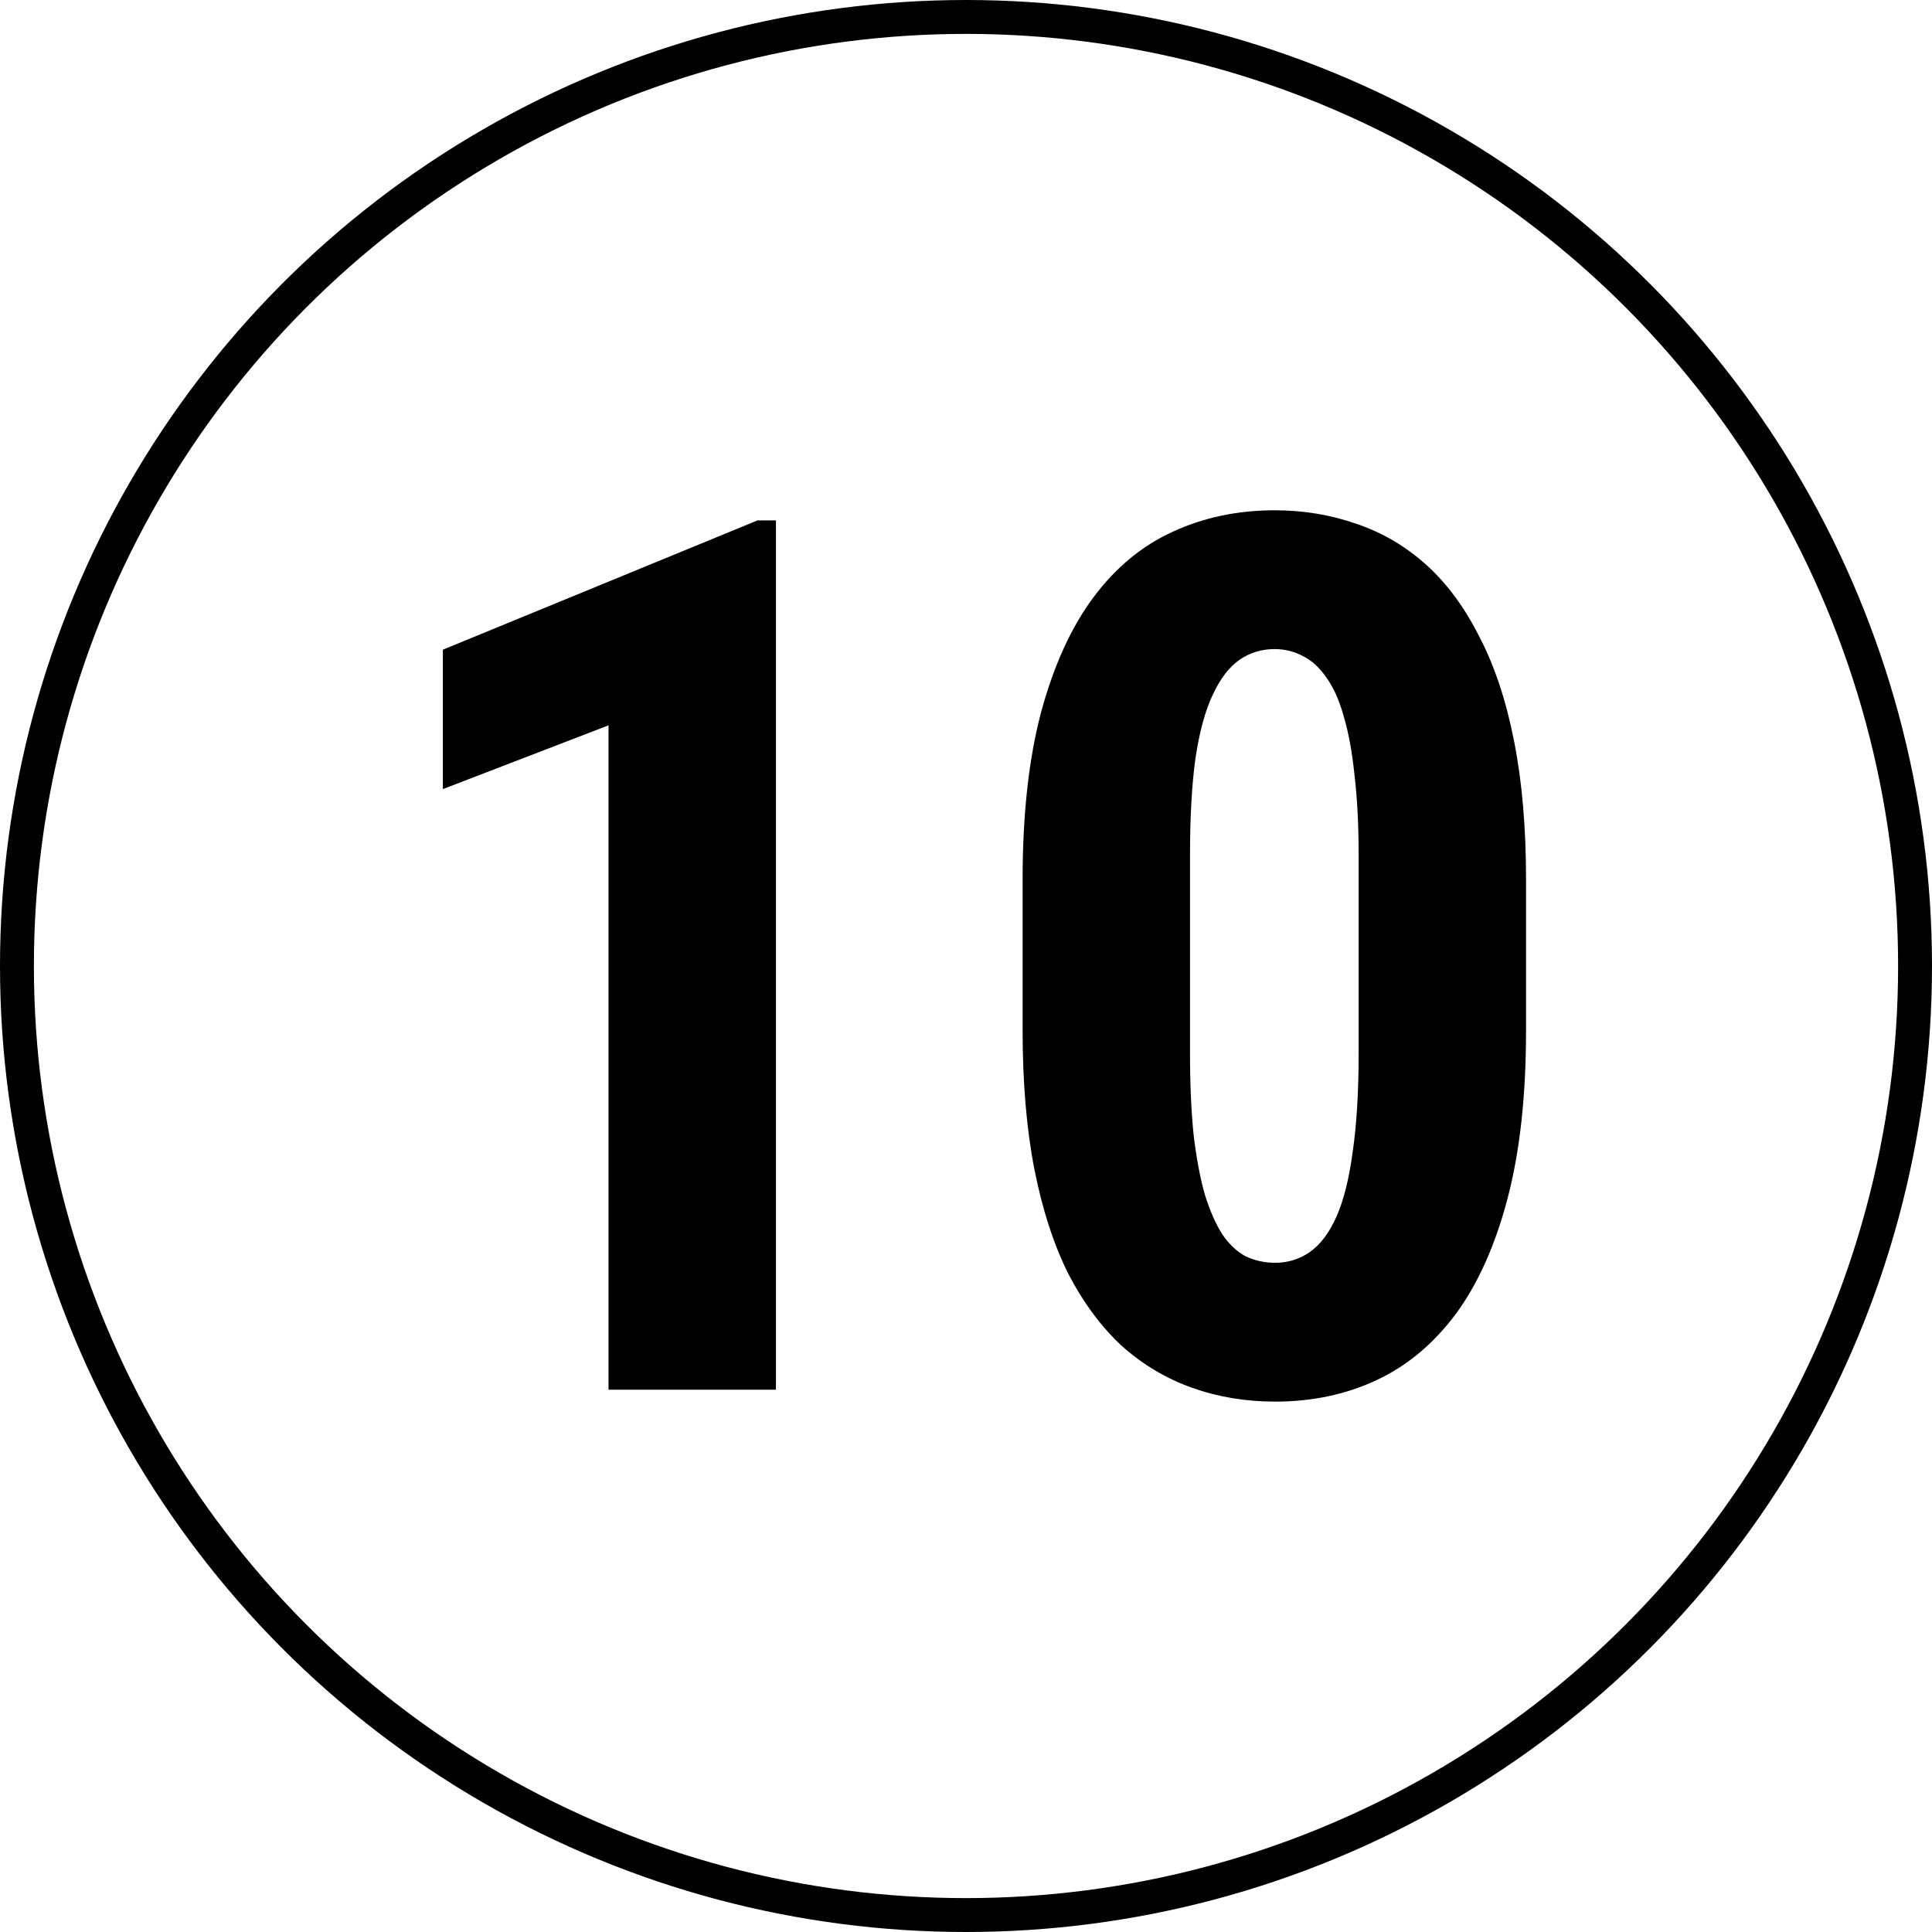
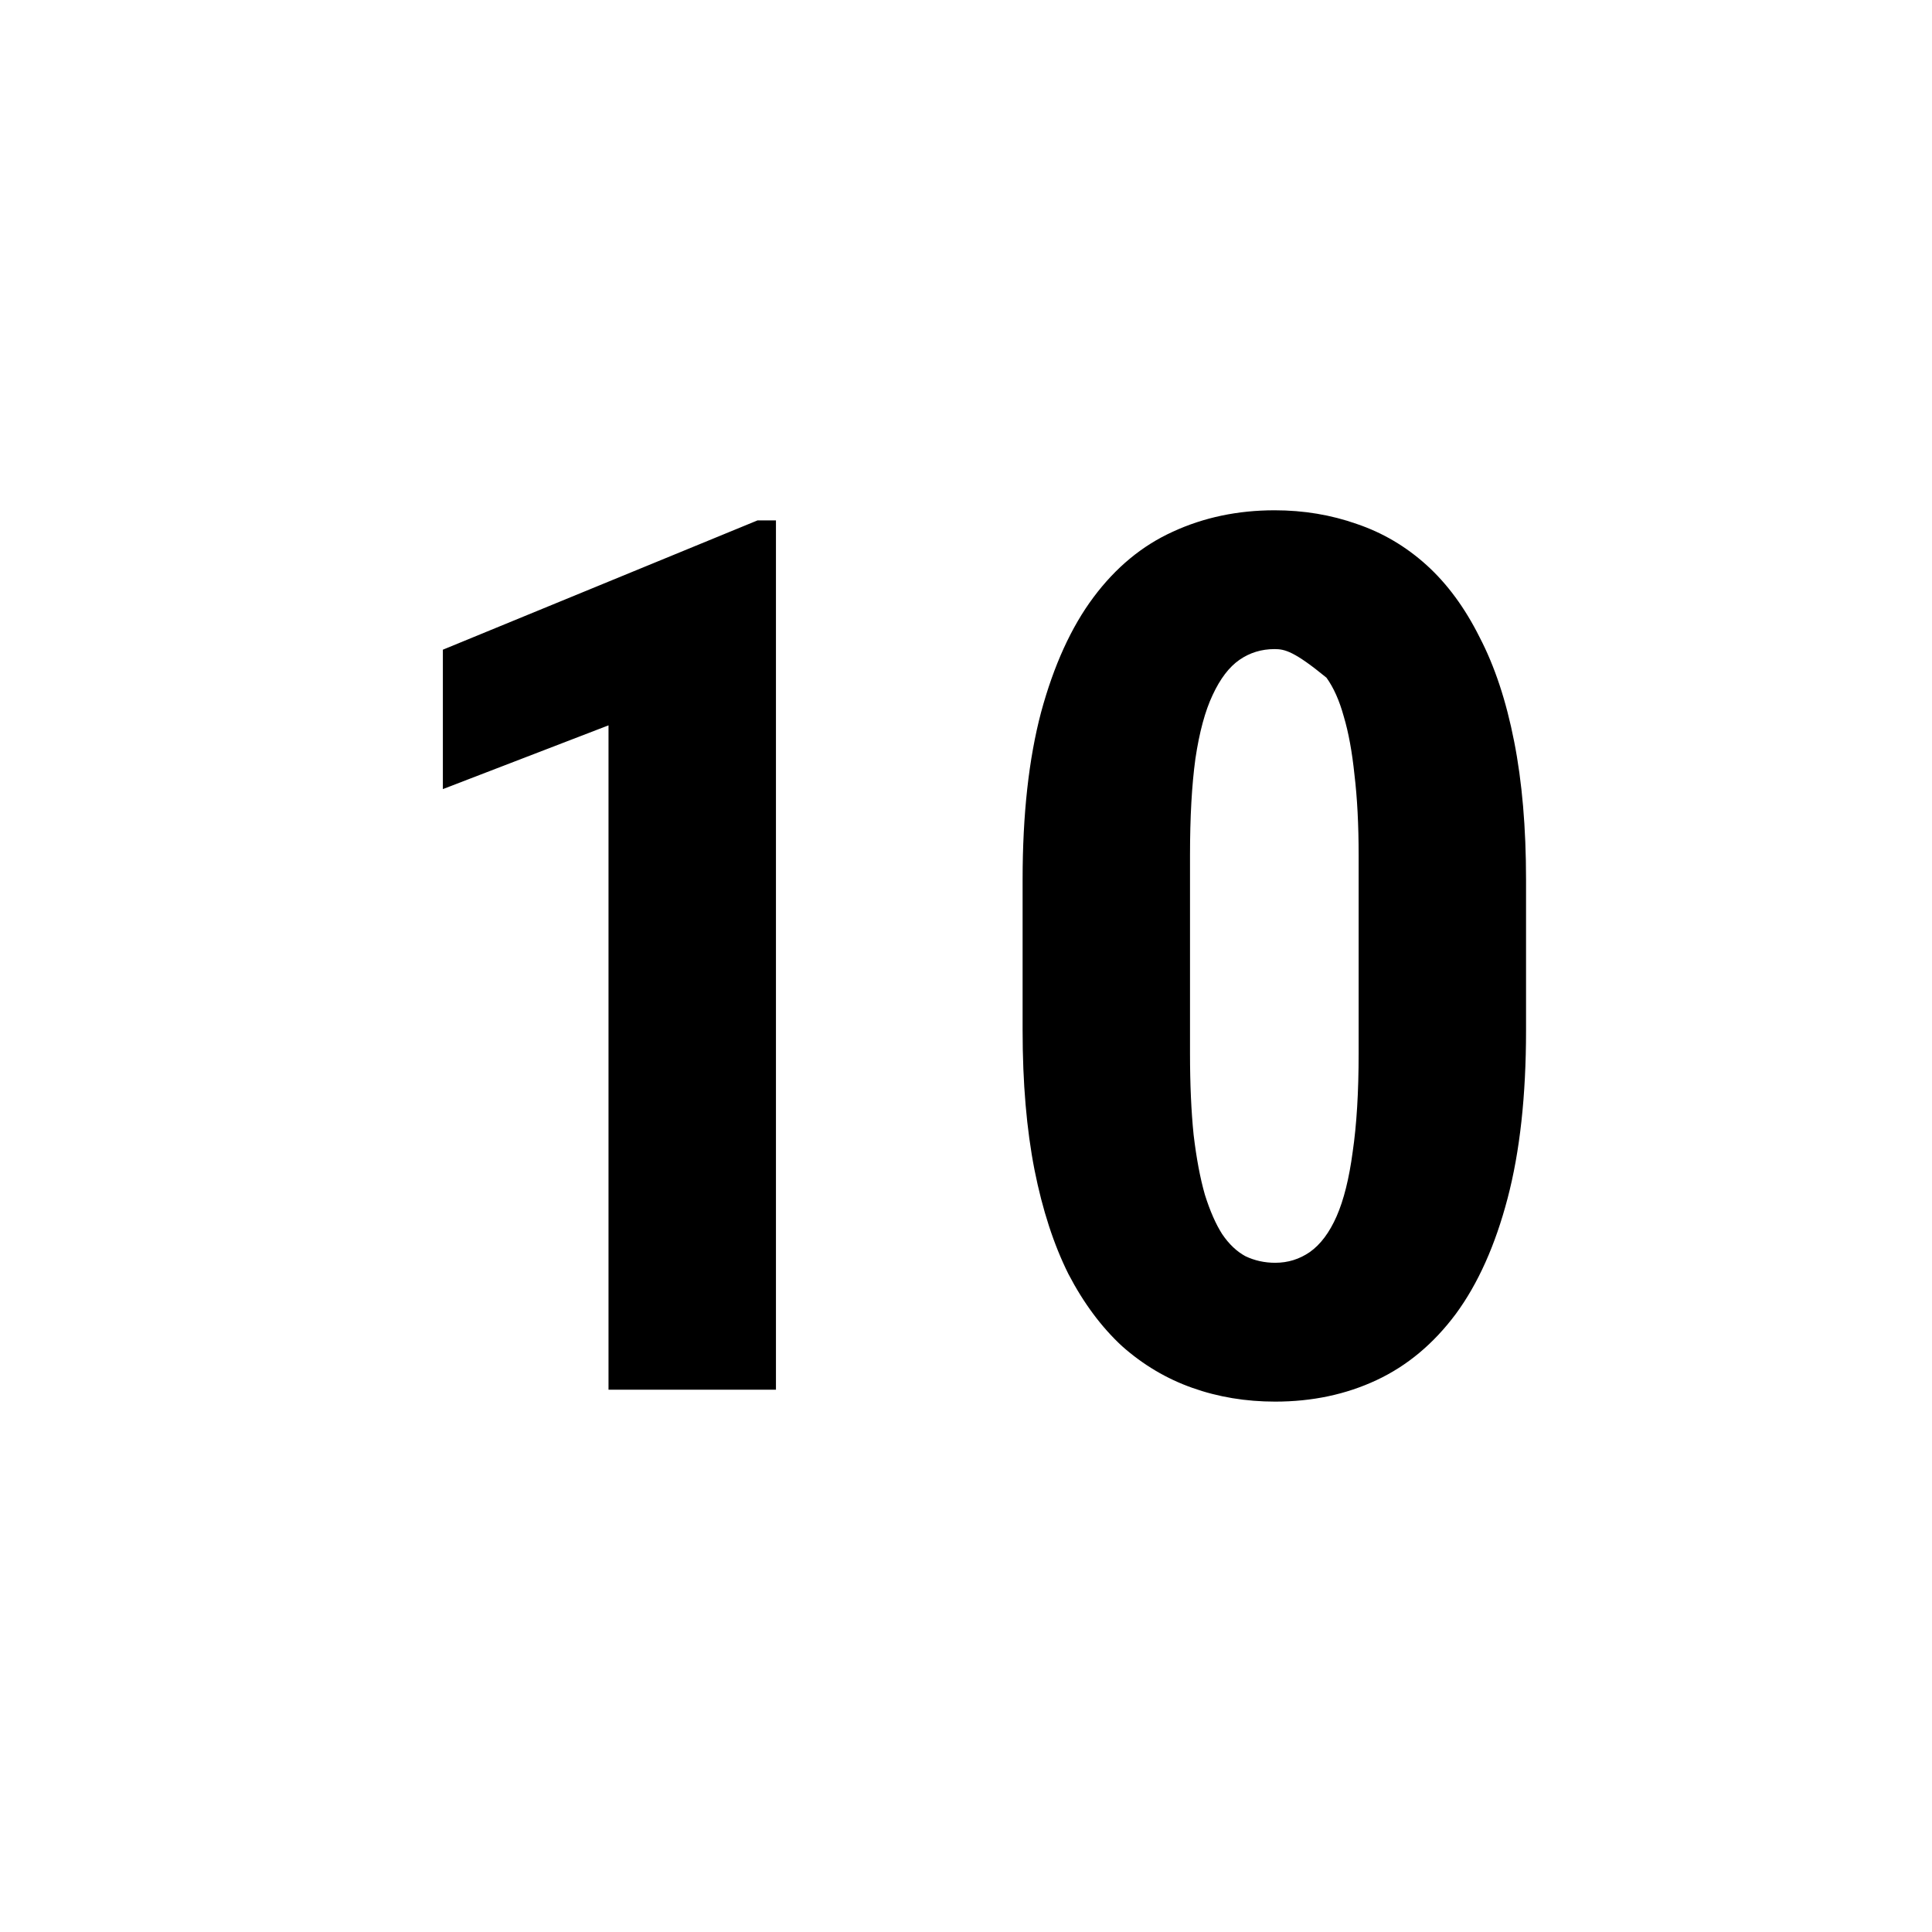
<svg xmlns="http://www.w3.org/2000/svg" width="57" height="57" viewBox="0 0 57 57" fill="none">
-   <path d="M22.893 15.354V41H17.953V21.4L13.066 23.281V19.168L22.348 15.354H22.893ZM45.023 25.953V30.4C45.023 32.322 44.842 33.975 44.478 35.357C44.115 36.74 43.605 37.877 42.949 38.768C42.293 39.647 41.514 40.297 40.611 40.719C39.709 41.141 38.713 41.352 37.623 41.352C36.756 41.352 35.941 41.217 35.18 40.947C34.418 40.678 33.727 40.268 33.105 39.717C32.496 39.154 31.969 38.445 31.523 37.59C31.09 36.723 30.756 35.697 30.521 34.514C30.287 33.318 30.17 31.947 30.17 30.4V25.953C30.17 24.031 30.352 22.385 30.715 21.014C31.09 19.631 31.605 18.5 32.262 17.621C32.918 16.742 33.697 16.098 34.6 15.688C35.514 15.266 36.516 15.055 37.605 15.055C38.461 15.055 39.27 15.19 40.031 15.459C40.793 15.717 41.478 16.121 42.088 16.672C42.697 17.223 43.219 17.932 43.652 18.799C44.098 19.654 44.438 20.68 44.672 21.875C44.906 23.059 45.023 24.418 45.023 25.953ZM40.084 31.086V25.232C40.084 24.33 40.043 23.539 39.961 22.859C39.891 22.18 39.785 21.605 39.645 21.137C39.516 20.668 39.346 20.287 39.135 19.994C38.935 19.701 38.707 19.49 38.449 19.361C38.191 19.221 37.91 19.15 37.605 19.15C37.219 19.15 36.873 19.256 36.568 19.467C36.264 19.678 36 20.023 35.777 20.504C35.555 20.973 35.385 21.6 35.268 22.385C35.162 23.158 35.109 24.107 35.109 25.232V31.086C35.109 31.988 35.145 32.785 35.215 33.477C35.297 34.168 35.408 34.76 35.549 35.252C35.701 35.732 35.871 36.119 36.059 36.412C36.258 36.705 36.486 36.922 36.744 37.062C37.014 37.191 37.307 37.256 37.623 37.256C37.998 37.256 38.338 37.15 38.643 36.94C38.959 36.717 39.223 36.365 39.434 35.885C39.645 35.404 39.803 34.772 39.908 33.986C40.025 33.19 40.084 32.223 40.084 31.086Z" fill="black" />
-   <circle cx="28.5" cy="28.5" r="28" stroke="black" />
+   <path d="M22.893 15.354V41H17.953V21.4L13.066 23.281V19.168L22.348 15.354H22.893ZM45.023 25.953V30.4C45.023 32.322 44.842 33.975 44.478 35.357C44.115 36.74 43.605 37.877 42.949 38.768C42.293 39.647 41.514 40.297 40.611 40.719C39.709 41.141 38.713 41.352 37.623 41.352C36.756 41.352 35.941 41.217 35.18 40.947C34.418 40.678 33.727 40.268 33.105 39.717C32.496 39.154 31.969 38.445 31.523 37.59C31.09 36.723 30.756 35.697 30.521 34.514C30.287 33.318 30.17 31.947 30.17 30.4V25.953C30.17 24.031 30.352 22.385 30.715 21.014C31.09 19.631 31.605 18.5 32.262 17.621C32.918 16.742 33.697 16.098 34.6 15.688C35.514 15.266 36.516 15.055 37.605 15.055C38.461 15.055 39.27 15.19 40.031 15.459C40.793 15.717 41.478 16.121 42.088 16.672C42.697 17.223 43.219 17.932 43.652 18.799C44.098 19.654 44.438 20.68 44.672 21.875C44.906 23.059 45.023 24.418 45.023 25.953ZM40.084 31.086V25.232C40.084 24.33 40.043 23.539 39.961 22.859C39.891 22.18 39.785 21.605 39.645 21.137C39.516 20.668 39.346 20.287 39.135 19.994C38.191 19.221 37.91 19.15 37.605 19.15C37.219 19.15 36.873 19.256 36.568 19.467C36.264 19.678 36 20.023 35.777 20.504C35.555 20.973 35.385 21.6 35.268 22.385C35.162 23.158 35.109 24.107 35.109 25.232V31.086C35.109 31.988 35.145 32.785 35.215 33.477C35.297 34.168 35.408 34.76 35.549 35.252C35.701 35.732 35.871 36.119 36.059 36.412C36.258 36.705 36.486 36.922 36.744 37.062C37.014 37.191 37.307 37.256 37.623 37.256C37.998 37.256 38.338 37.15 38.643 36.94C38.959 36.717 39.223 36.365 39.434 35.885C39.645 35.404 39.803 34.772 39.908 33.986C40.025 33.19 40.084 32.223 40.084 31.086Z" fill="black" />
</svg>